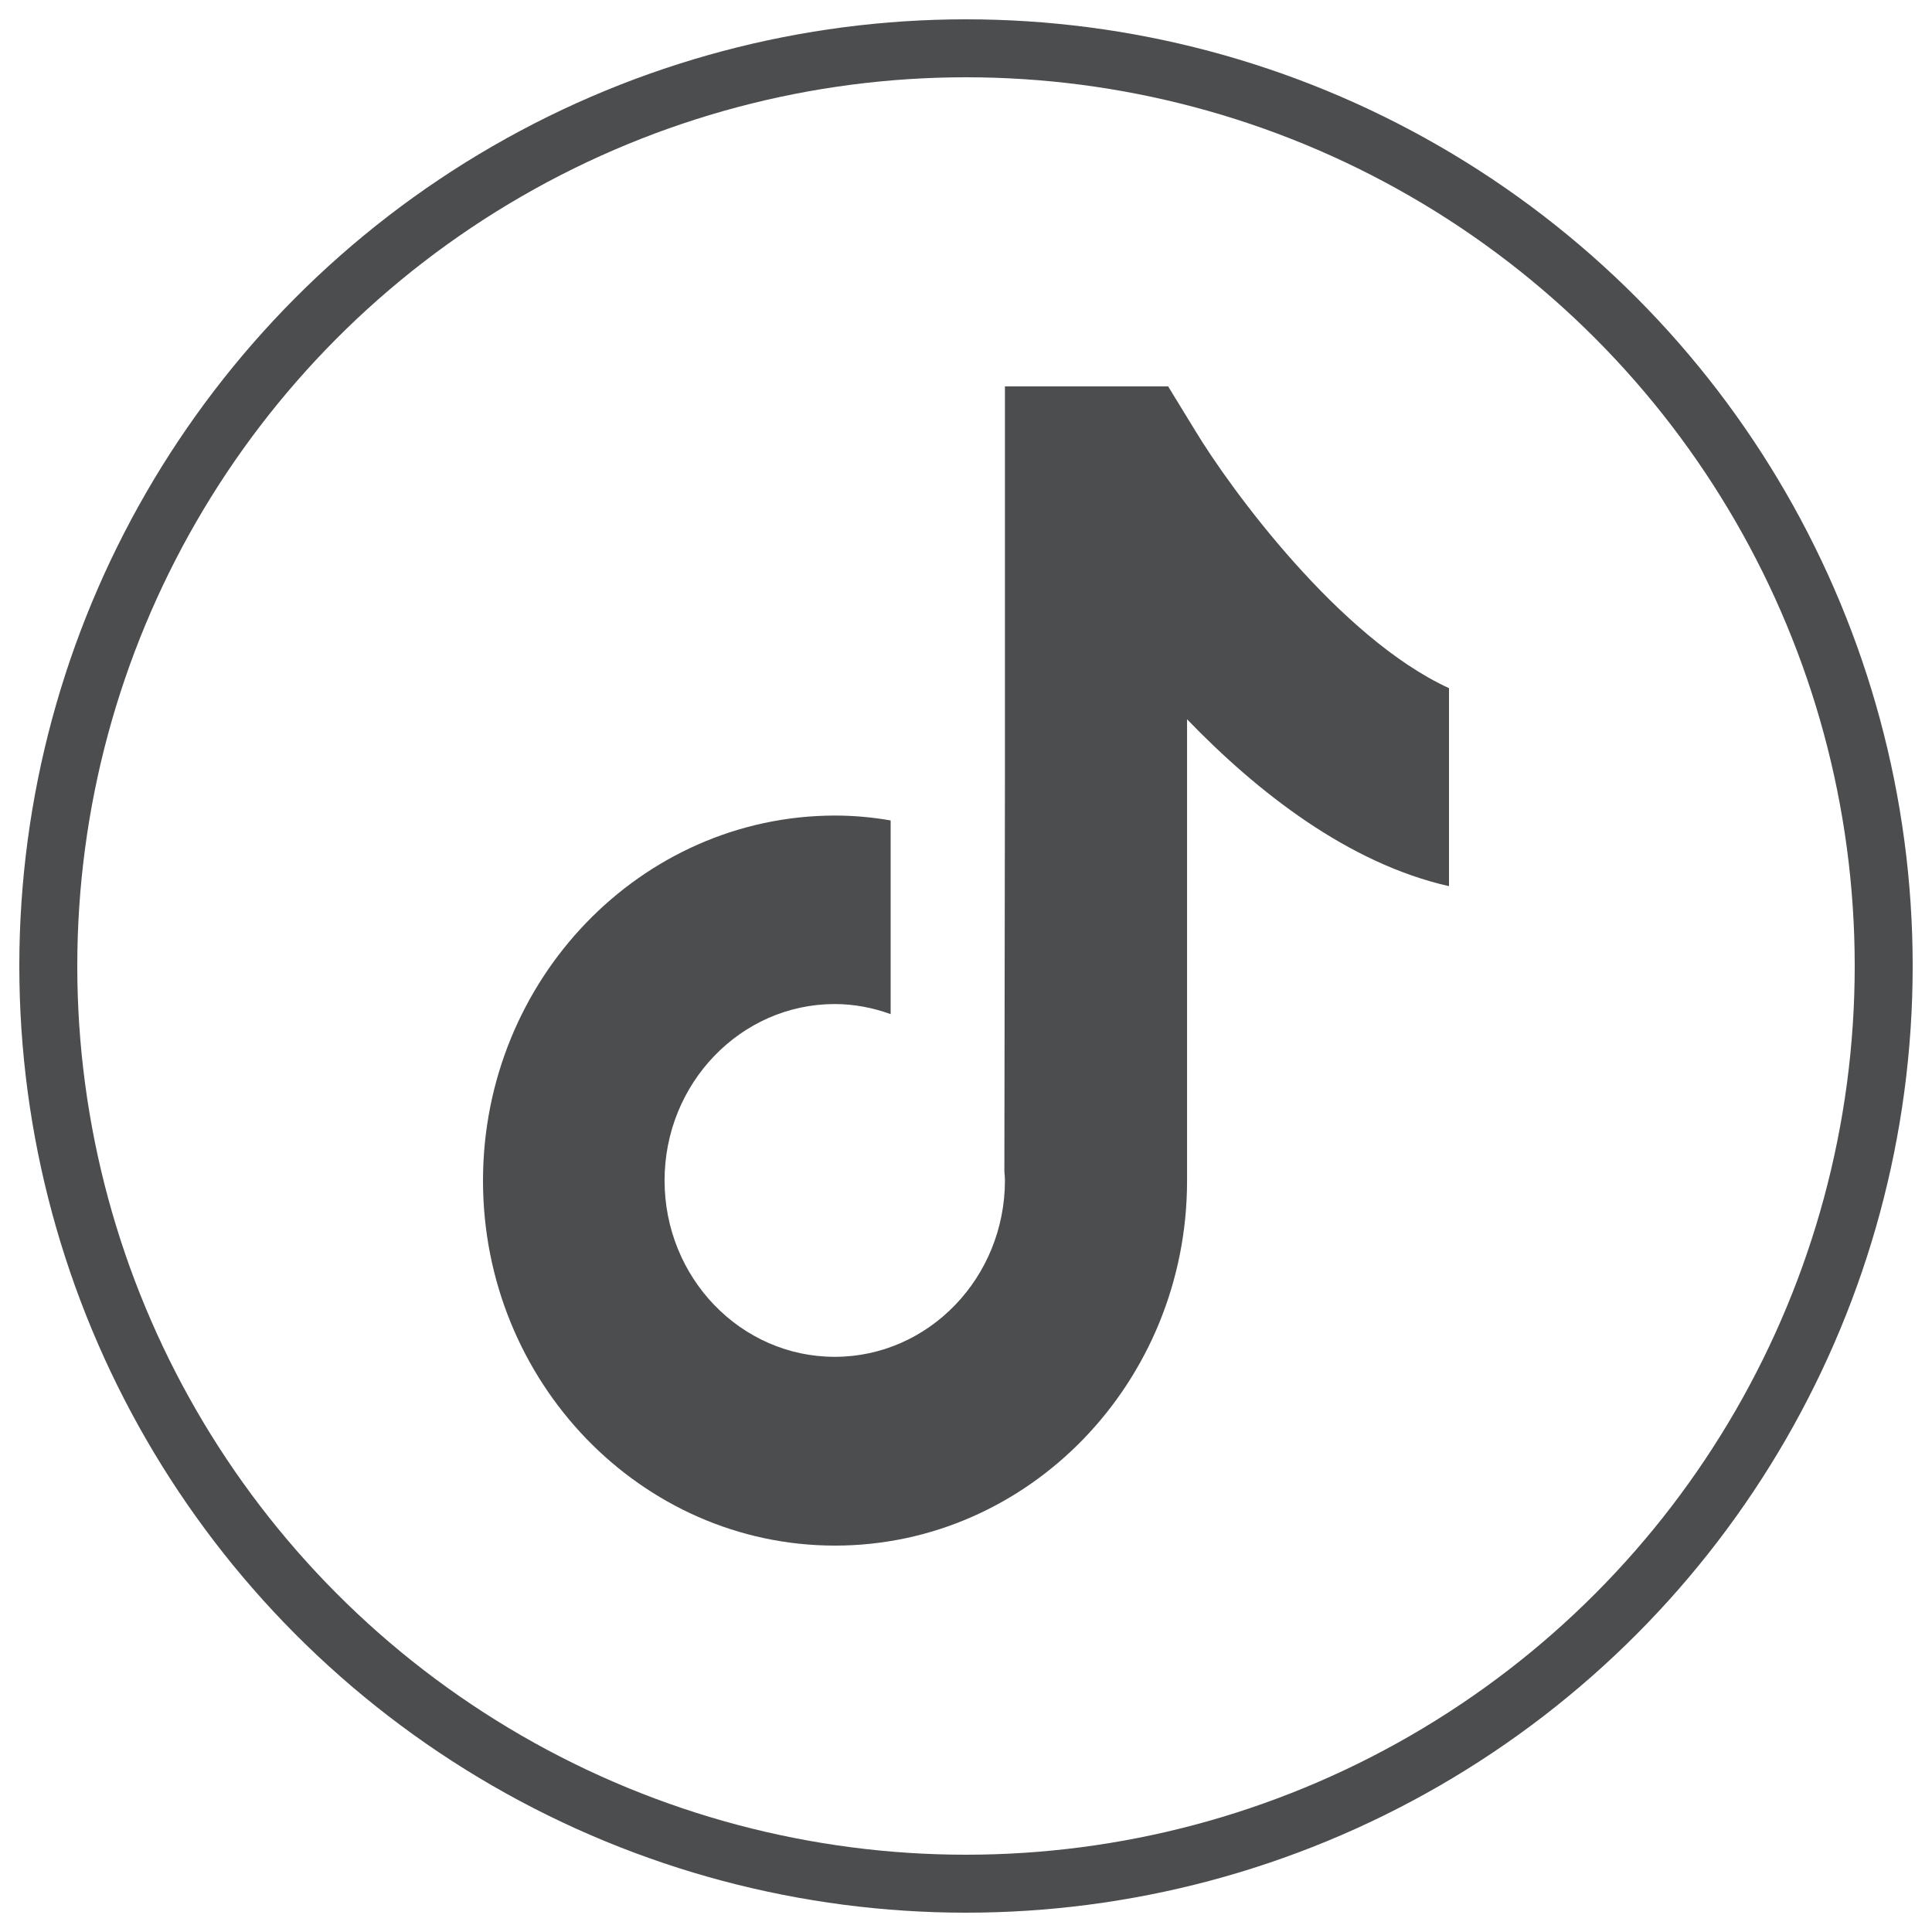
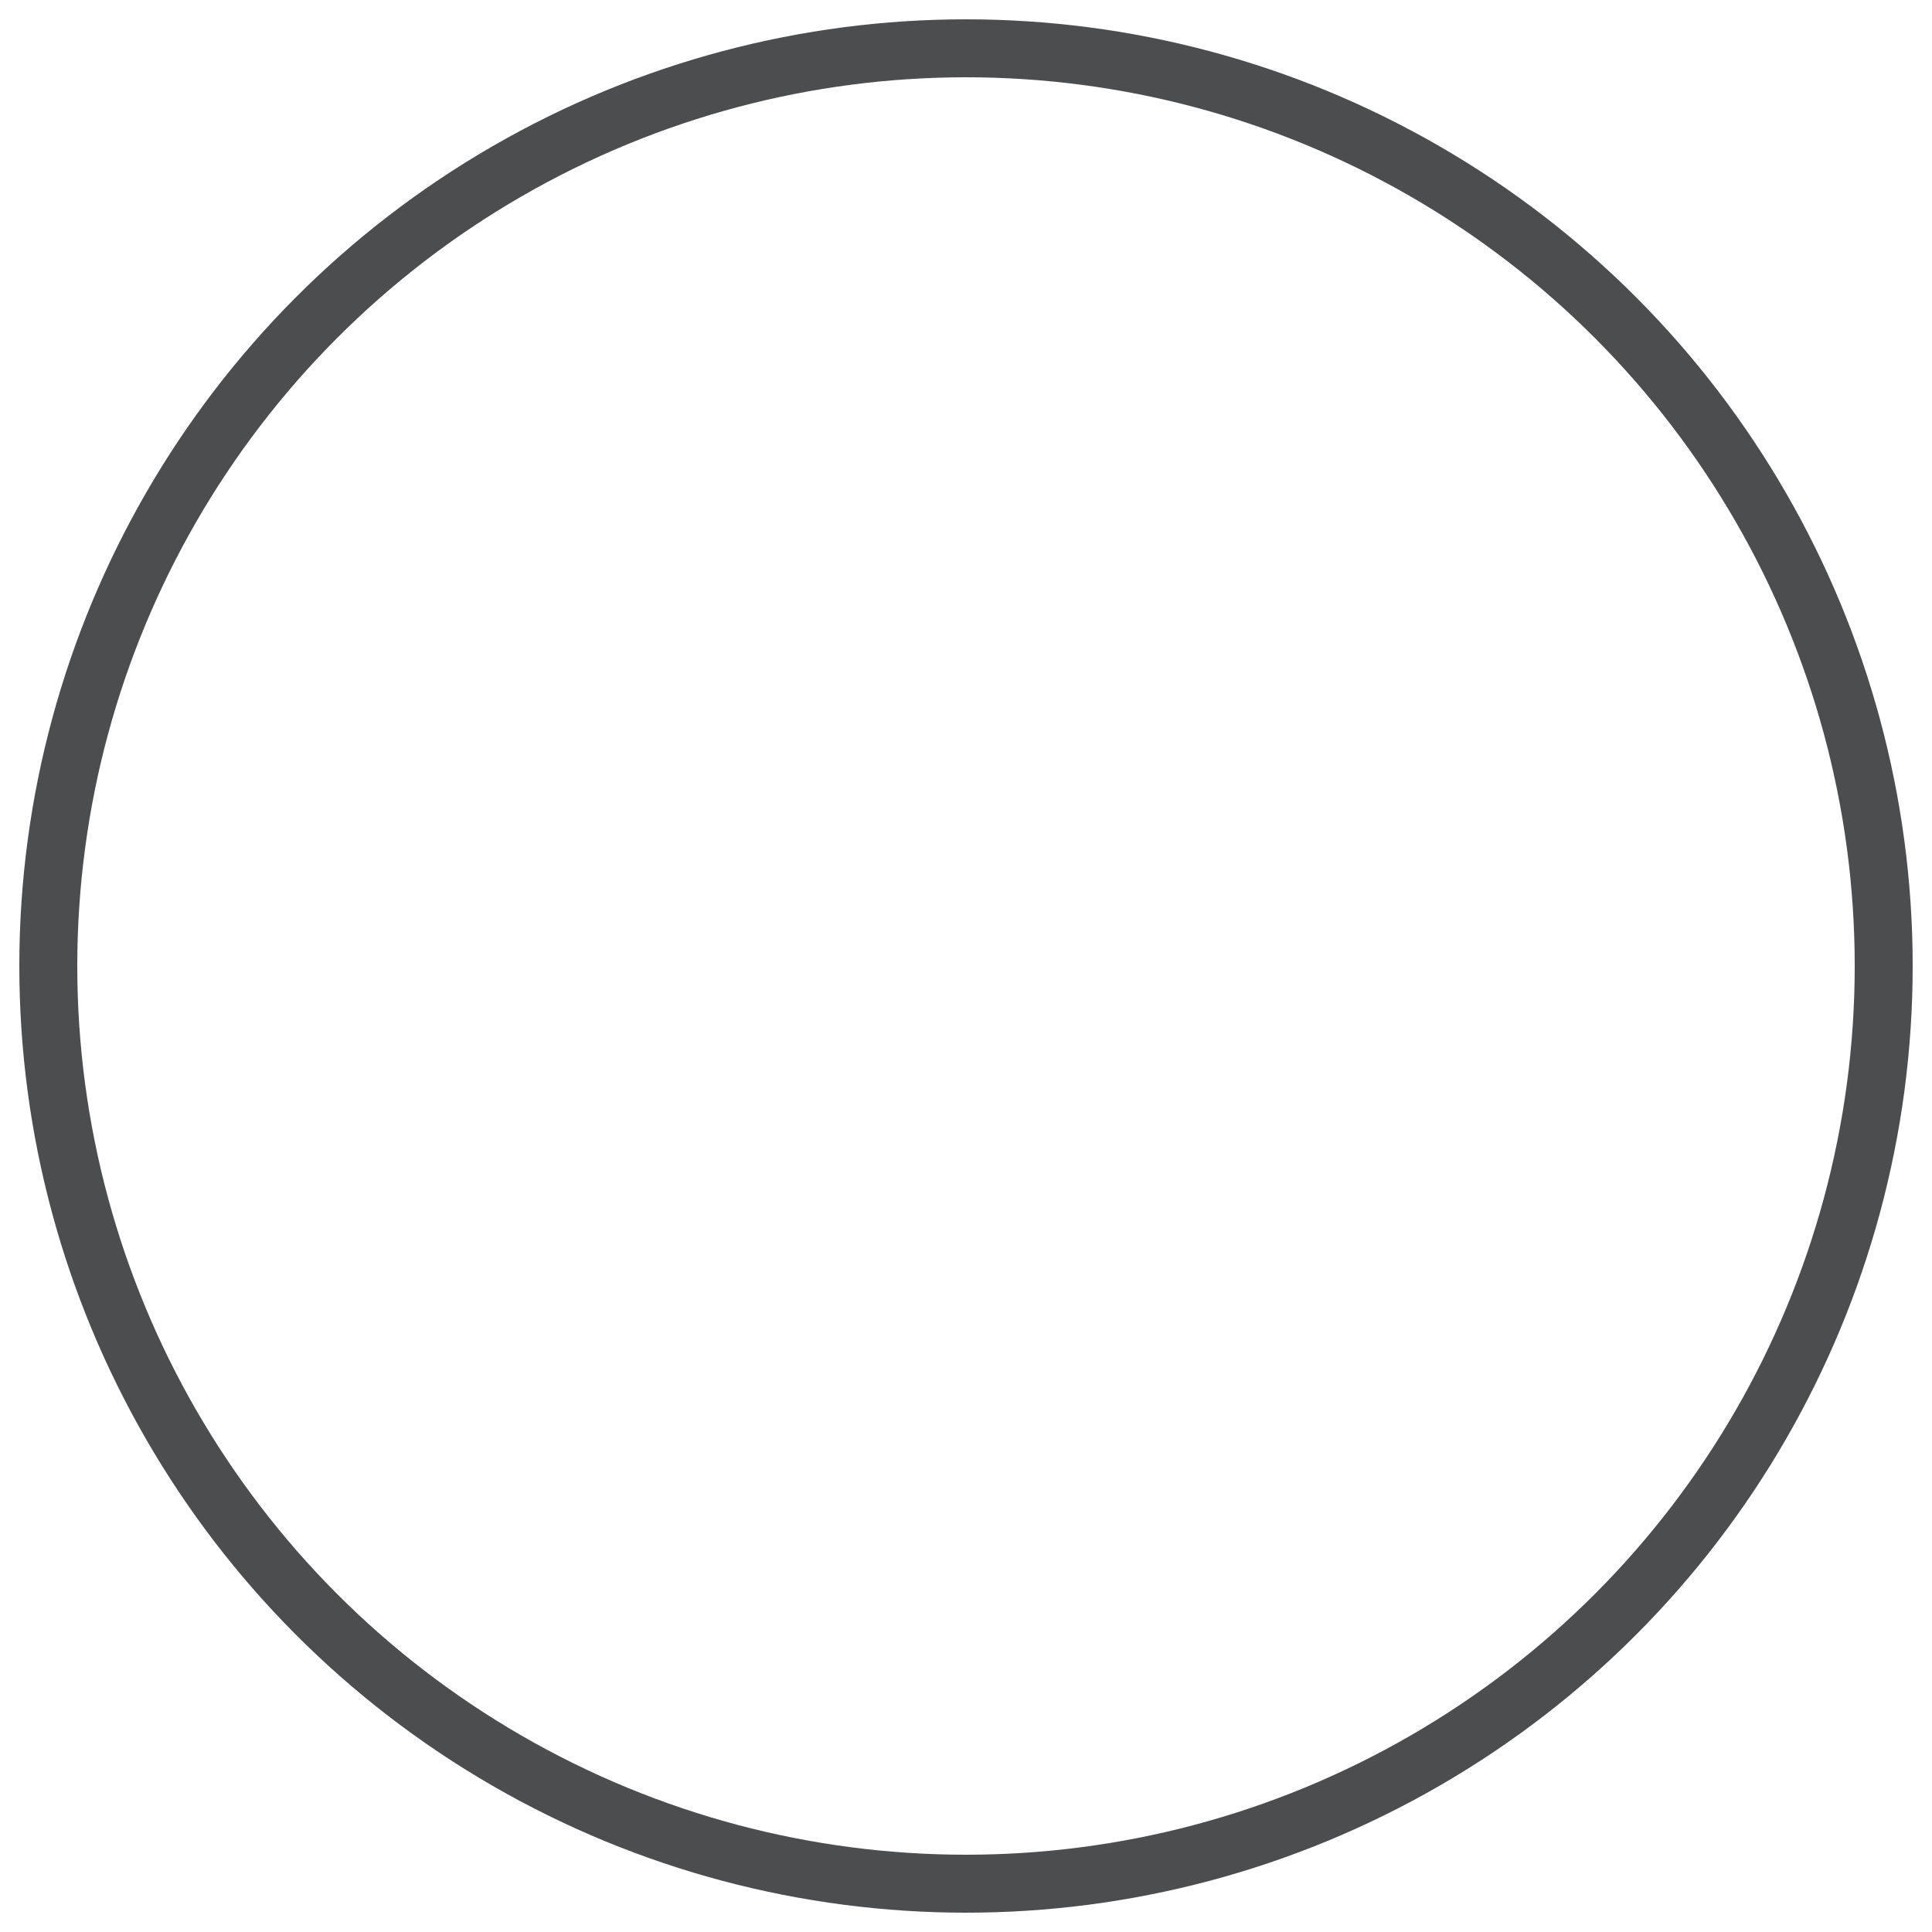
<svg xmlns="http://www.w3.org/2000/svg" width="100" height="100" viewBox="0 0 100 100" fill="none">
  <circle cx="50" cy="50" r="47.5" stroke="#4C4D4F" stroke-width="3" />
-   <path d="M61.859 22.282L60.463 20H52.015V40.557L51.986 60.636C52.001 60.786 52.015 60.95 52.015 61.099C52.015 66.126 48.071 70.229 43.207 70.229C38.342 70.229 34.398 66.141 34.398 61.099C34.398 56.072 38.342 51.969 43.207 51.969C44.214 51.969 45.193 52.163 46.1 52.491V42.466C45.164 42.302 44.2 42.213 43.207 42.213C33.175 42.228 25 50.701 25 61.114C25 71.527 33.175 80 43.221 80C53.267 80 61.442 71.527 61.442 61.114V37.23C65.084 41.005 69.79 44.689 75 45.868V35.619C69.344 33.023 63.716 25.355 61.859 22.282Z" fill="#4C4D4F" />
</svg>